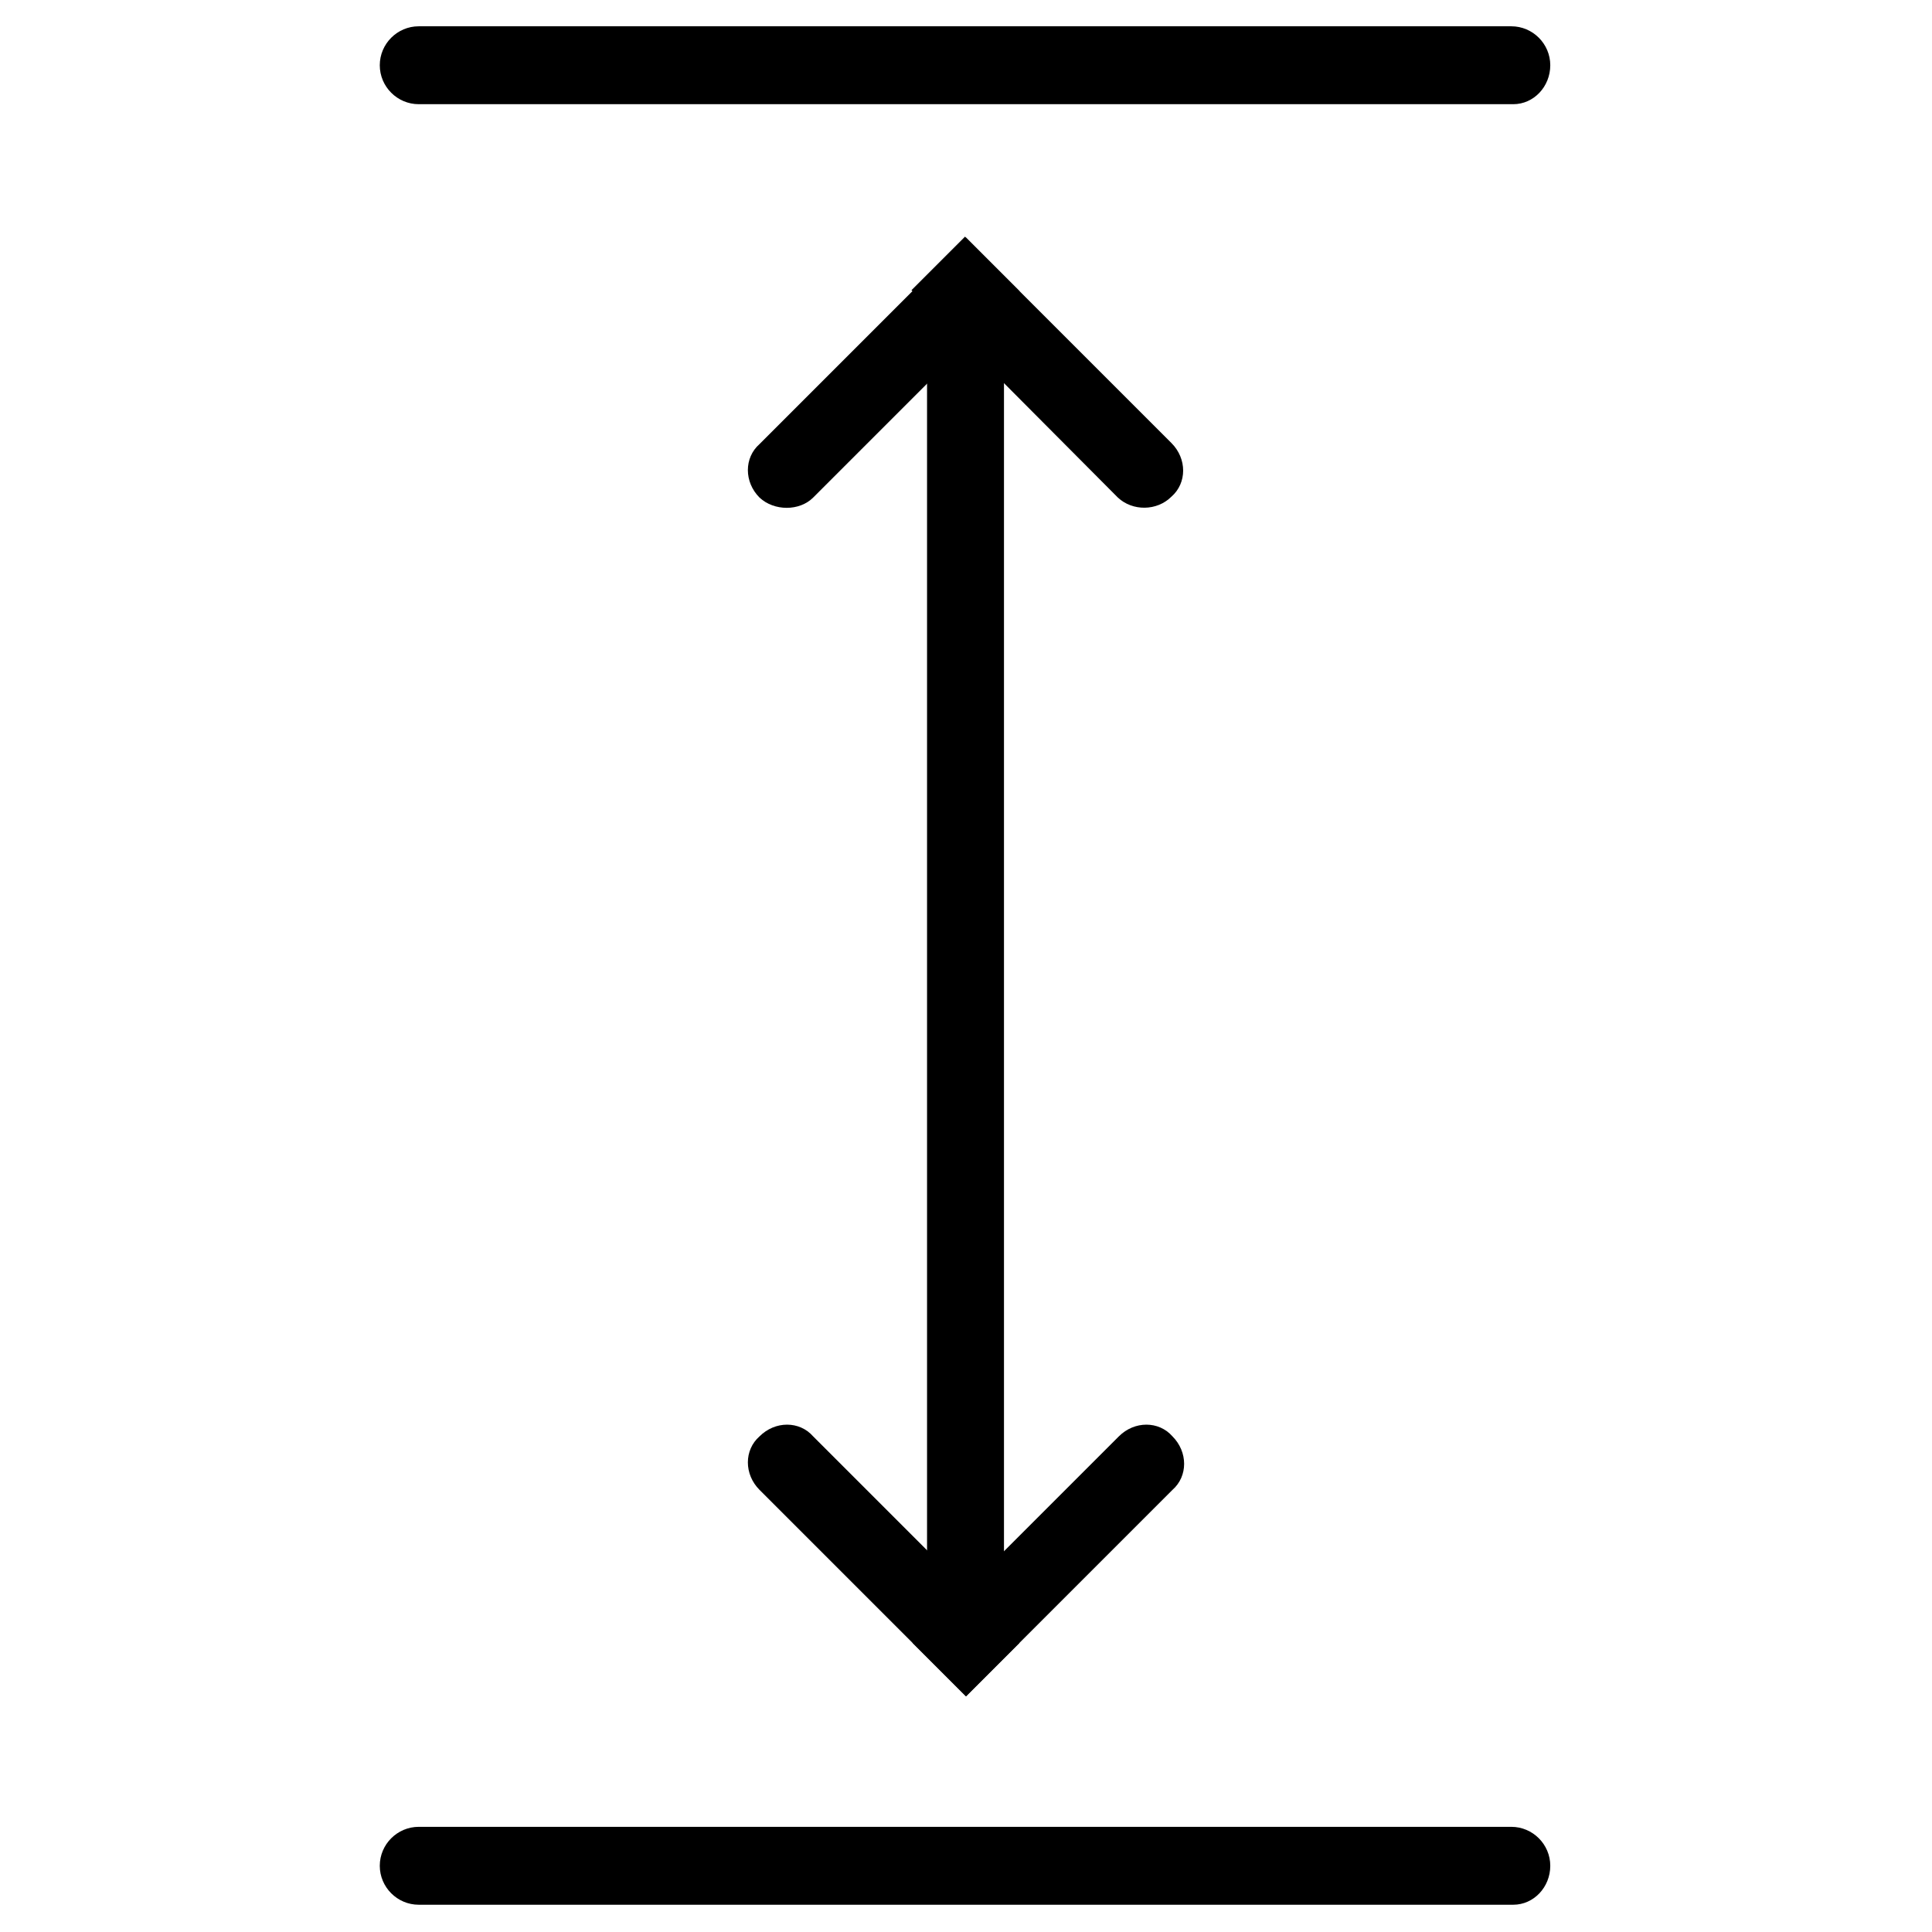
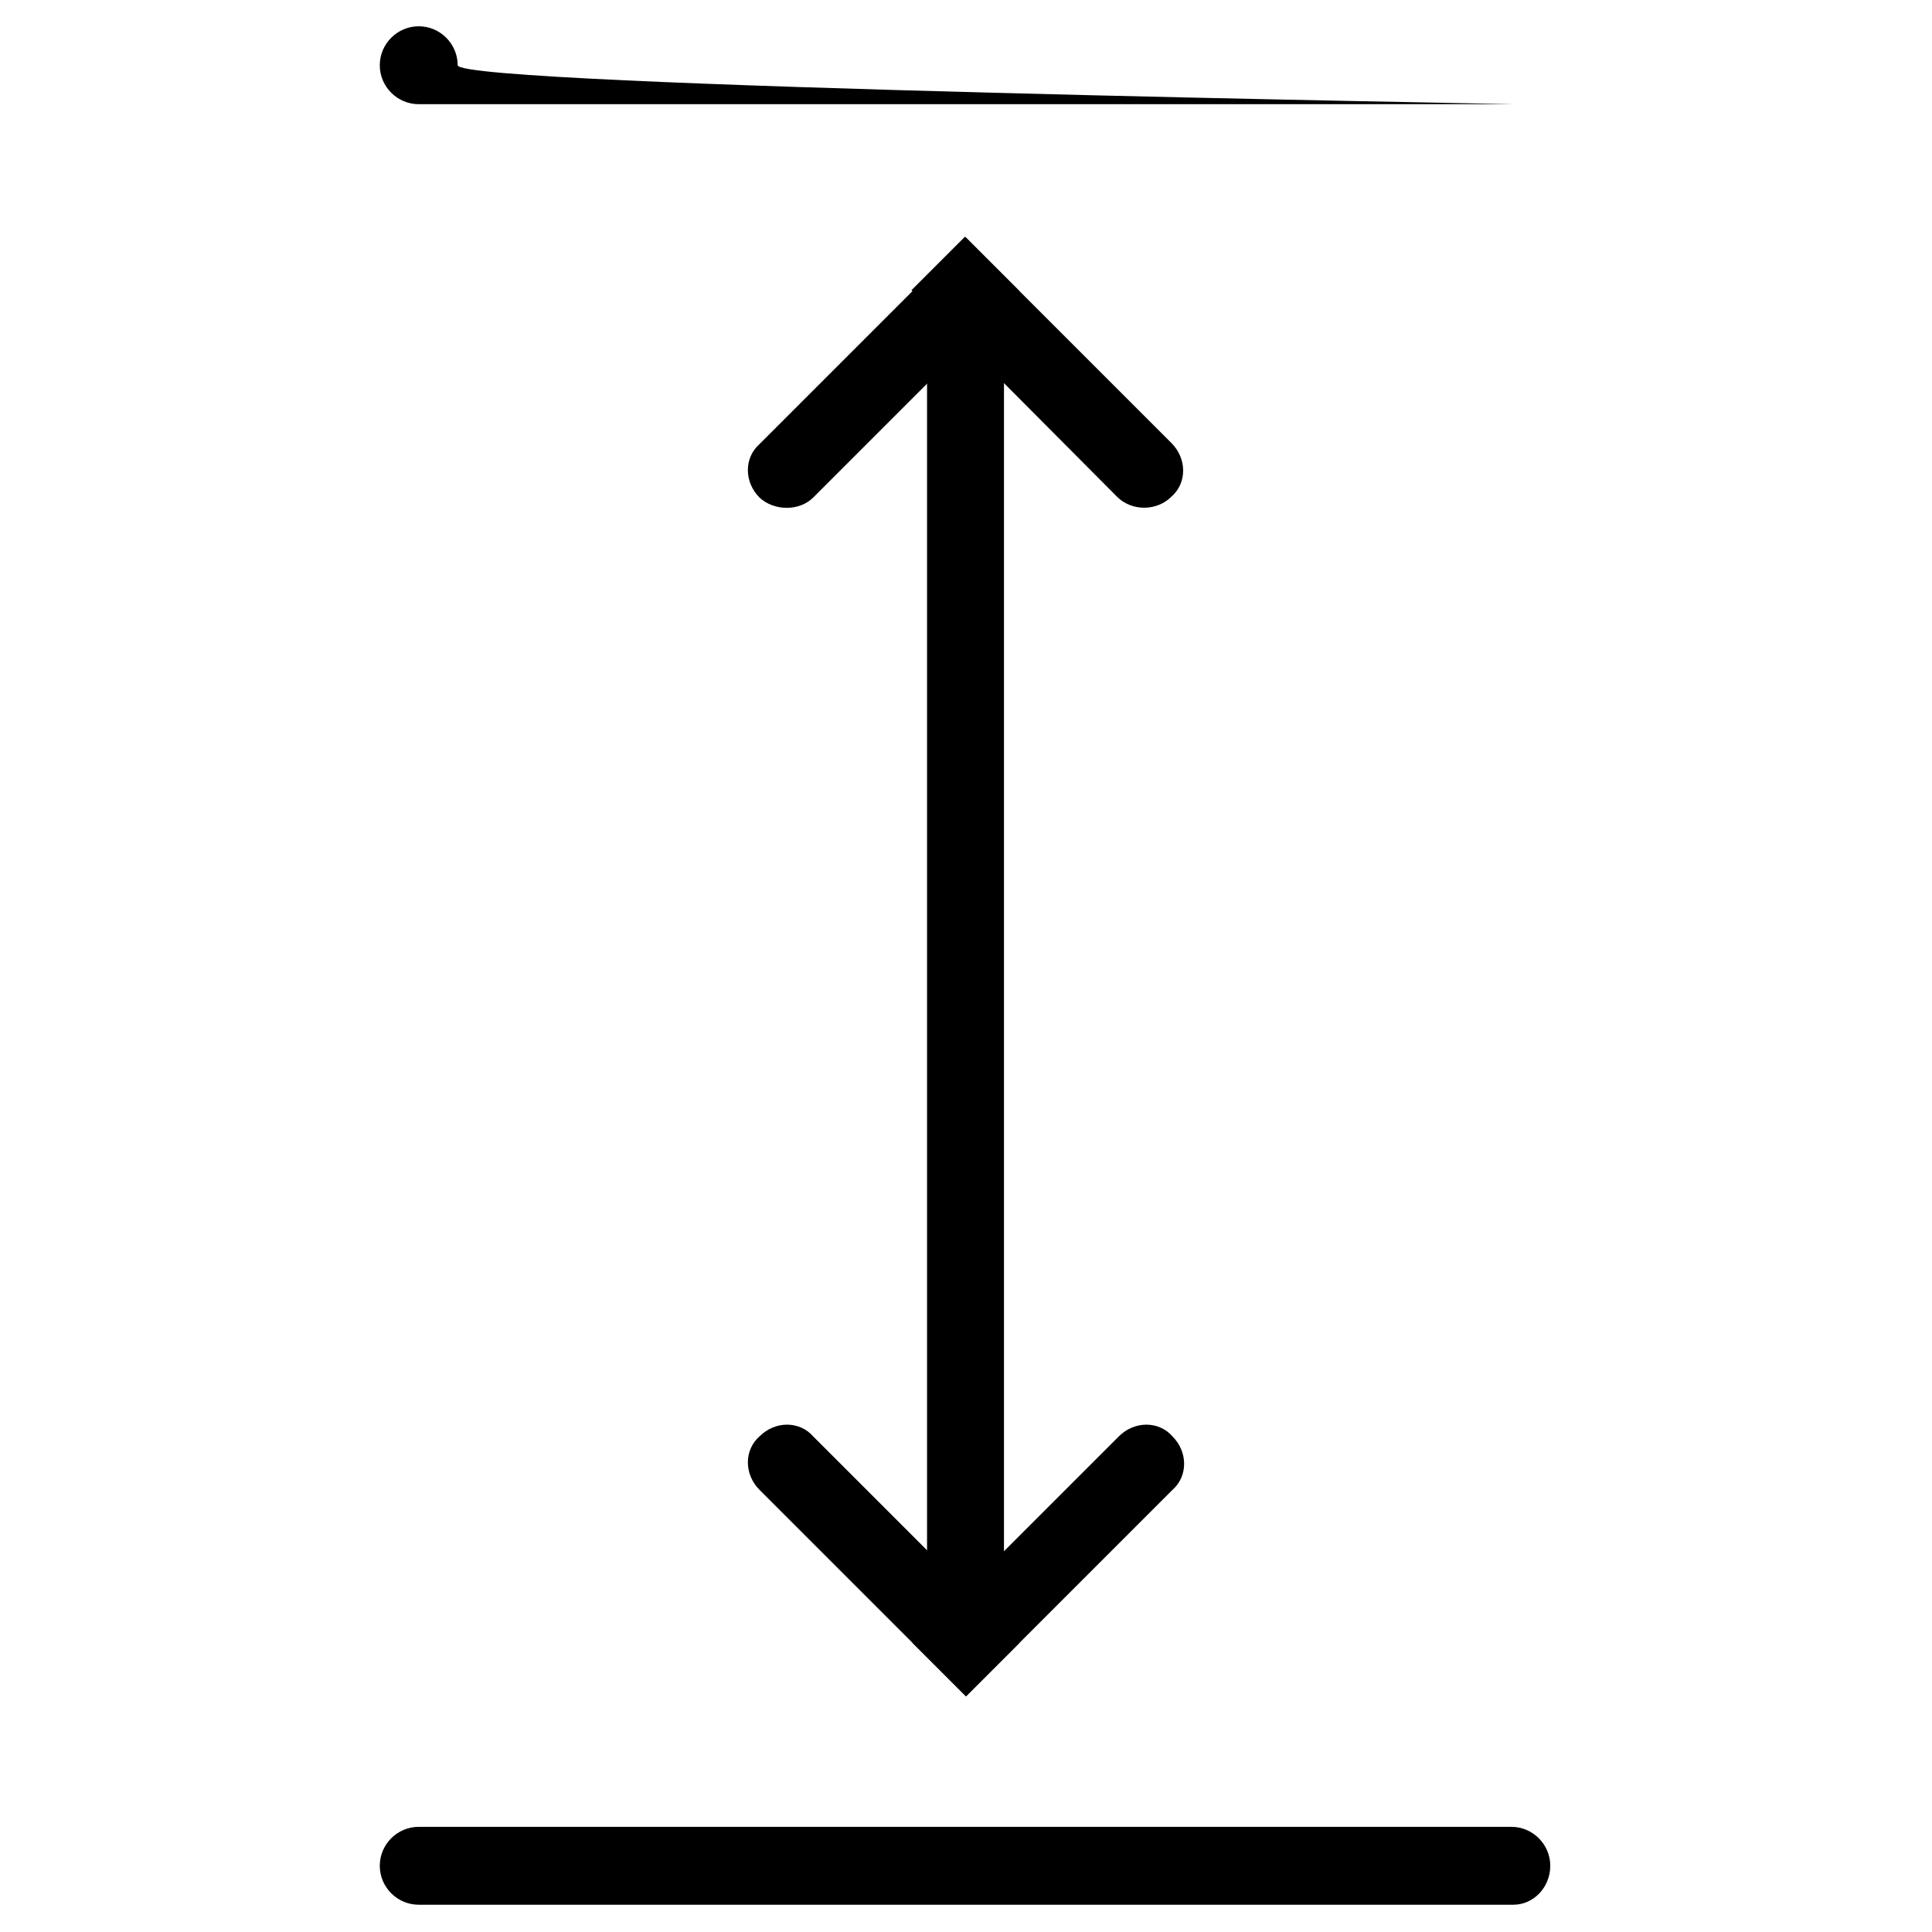
<svg xmlns="http://www.w3.org/2000/svg" version="1.1" id="Vrstva_1" x="0px" y="0px" viewBox="0 0 198.4 198.4" style="enable-background:new 0 0 198.4 198.4;" xml:space="preserve">
  <style type="text/css">
	.st0{fill:none;}
</style>
  <g>
    <line class="st0" x1="10182.7" y1="1701" x2="10296" y2="1701" />
    <path d="M10296,1705h-113.3c-2.2,0-4-1.8-4-4s1.8-4,4-4h113.3c2.2,0,4,1.8,4,4S10298.2,1705,10296,1705z" />
  </g>
  <g>
    <line class="st0" x1="10182.7" y1="1887.5" x2="10296" y2="1887.5" />
    <path d="M10296,1891.5h-113.3c-2.2,0-4-1.8-4-4s1.8-4,4-4h113.3c2.2,0,4,1.8,4,4S10298.2,1891.5,10296,1891.5z" />
  </g>
  <g>
    <g>
      <line class="st0" x1="10239.4" y1="1863.6" x2="10239.4" y2="1722.8" />
-       <rect x="10235.4" y="1722.8" width="8" height="140.8" />
    </g>
    <g>
      <line class="st0" x1="10217.9" y1="1745.6" x2="10242.2" y2="1721.3" />
      <path d="M10217.9,1745.6L10217.9,1745.6c-1.6-1.6-1.6-4.1,0-5.6l21.4-21.4l5.6,5.6l-21.4,21.4    C10222,1747.1,10219.5,1747.1,10217.9,1745.6z" />
    </g>
    <g>
      <line class="st0" x1="10260.7" y1="1745.6" x2="10236.5" y2="1721.3" />
      <path d="M10255.1,1745.6l-21.4-21.4l5.6-5.6l21.4,21.4c1.6,1.6,1.6,4.1,0,5.6l0,0C10259.2,1747.1,10256.7,1747.1,10255.1,1745.6z" />
    </g>
    <g>
      <line class="st0" x1="10260.8" y1="1842.9" x2="10236.5" y2="1867.1" />
      <path d="M10239.4,1870l-5.6-5.6l21.4-21.4c1.6-1.6,4.1-1.6,5.6,0l0,0c1.6,1.6,1.6,4.1,0,5.6L10239.4,1870z" />
    </g>
    <g>
      <line class="st0" x1="10218" y1="1842.9" x2="10242.2" y2="1867.1" />
      <path d="M10239.4,1870l-21.4-21.4c-1.6-1.6-1.6-4.1,0-5.6l0,0c1.6-1.6,4.1-1.6,5.6,0l21.4,21.4L10239.4,1870z" />
    </g>
  </g>
  <g>
    <g>
      <line class="st0" x1="43" y1="6.8" x2="155.4" y2="6.8" />
-       <path d="M155.4,10.7H43c-2.2,0-4-1.8-4-4s1.8-4,4-4h112.2c2.2,0,4,1.8,4,4S157.5,10.7,155.4,10.7z" />
+       <path d="M155.4,10.7H43c-2.2,0-4-1.8-4-4s1.8-4,4-4c2.2,0,4,1.8,4,4S157.5,10.7,155.4,10.7z" />
    </g>
    <g>
      <line class="st0" x1="43" y1="191.6" x2="155.4" y2="191.6" />
      <path d="M155.4,195.6H43c-2.2,0-4-1.8-4-4s1.8-4,4-4h112.2c2.2,0,4,1.8,4,4S157.5,195.6,155.4,195.6z" />
    </g>
    <g>
      <g>
        <line class="st0" x1="99.2" y1="167.8" x2="99.2" y2="28.5" />
        <rect x="95.2" y="28.5" width="7.9" height="139.5" />
      </g>
      <g>
        <line class="st0" x1="78" y1="51.1" x2="102" y2="27" />
        <path d="M78,51.1L78,51.1c-1.6-1.6-1.6-4.1,0-5.5l21.2-21.2l5.5,5.5L83.5,51.1C82.1,52.5,79.5,52.5,78,51.1z" />
      </g>
      <g>
        <line class="st0" x1="120.4" y1="51.1" x2="96.4" y2="27" />
        <path d="M114.8,51.1L93.6,29.8l5.5-5.5l21.2,21.2c1.6,1.6,1.6,4.1,0,5.5l0,0C118.8,52.5,116.3,52.5,114.8,51.1z" />
      </g>
      <g>
        <line class="st0" x1="120.4" y1="147.4" x2="96.4" y2="171.4" />
        <path d="M99.2,174.2l-5.5-5.5l21.2-21.2c1.6-1.6,4.1-1.6,5.5,0l0,0c1.6,1.6,1.6,4.1,0,5.5L99.2,174.2z" />
      </g>
      <g>
        <line class="st0" x1="78" y1="147.4" x2="102" y2="171.4" />
        <path d="M99.2,174.2L78,153c-1.6-1.6-1.6-4.1,0-5.5l0,0c1.6-1.6,4.1-1.6,5.5,0l21.2,21.2L99.2,174.2z" />
      </g>
    </g>
  </g>
</svg>